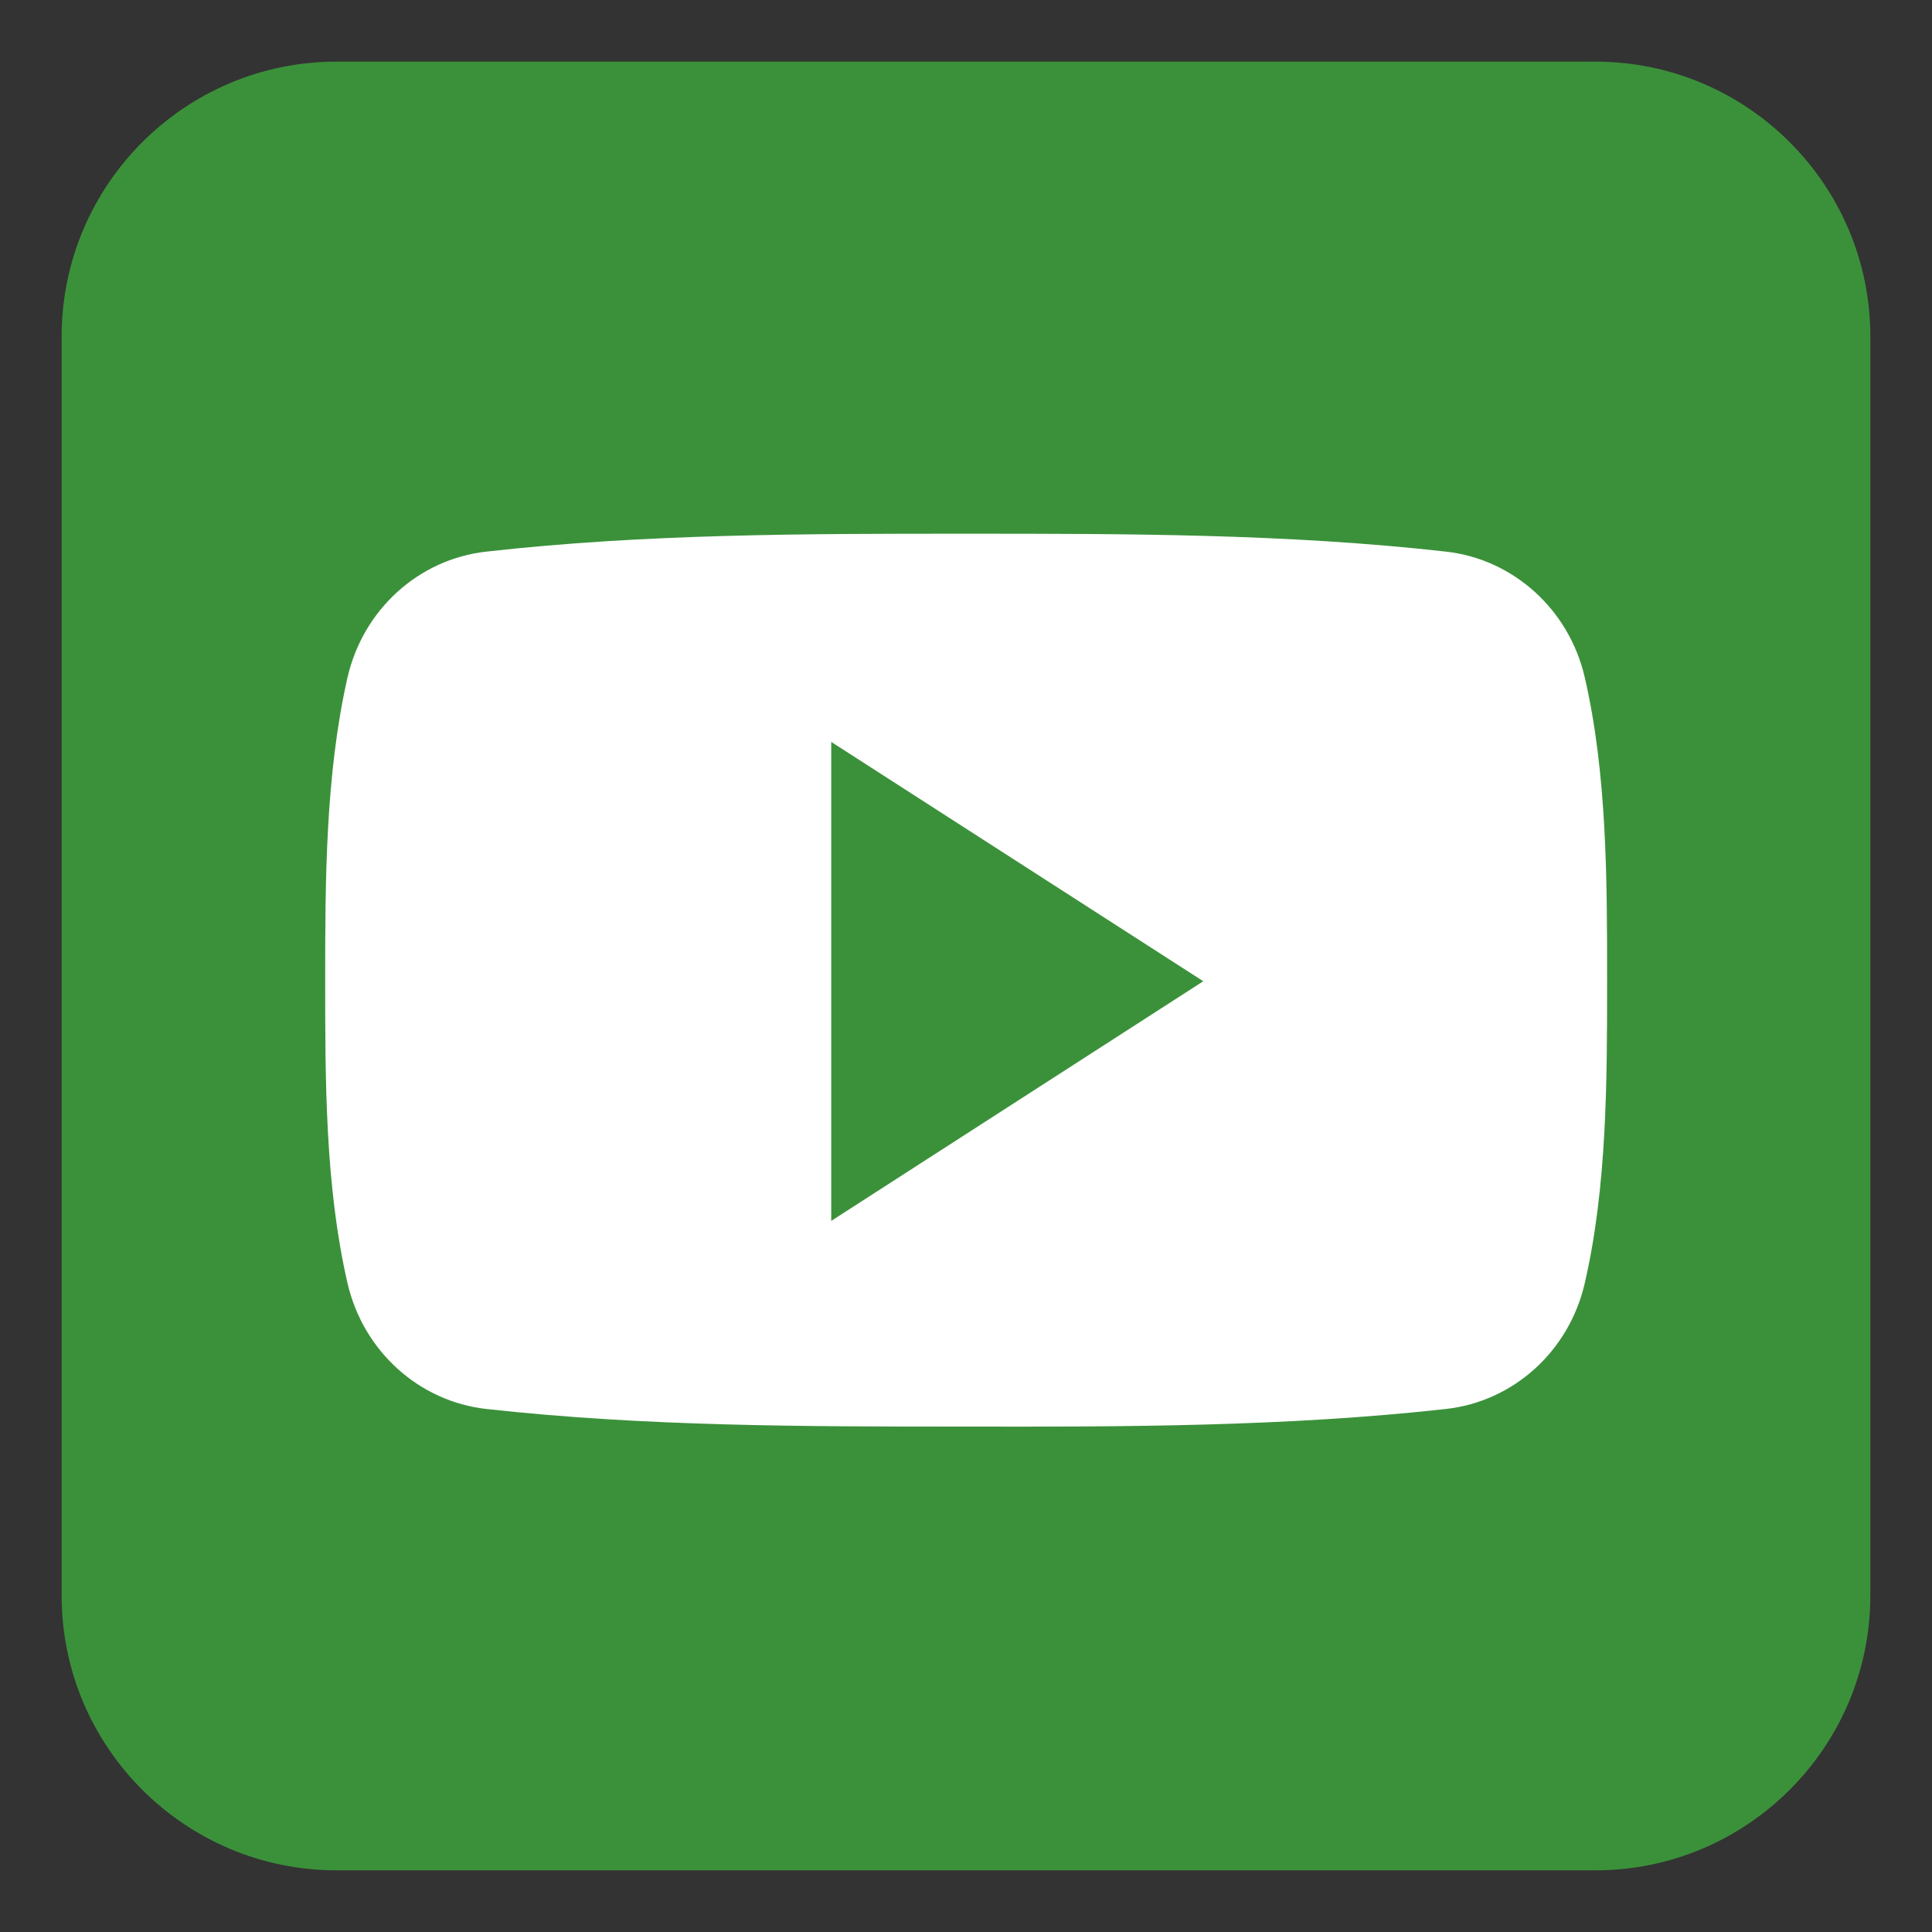
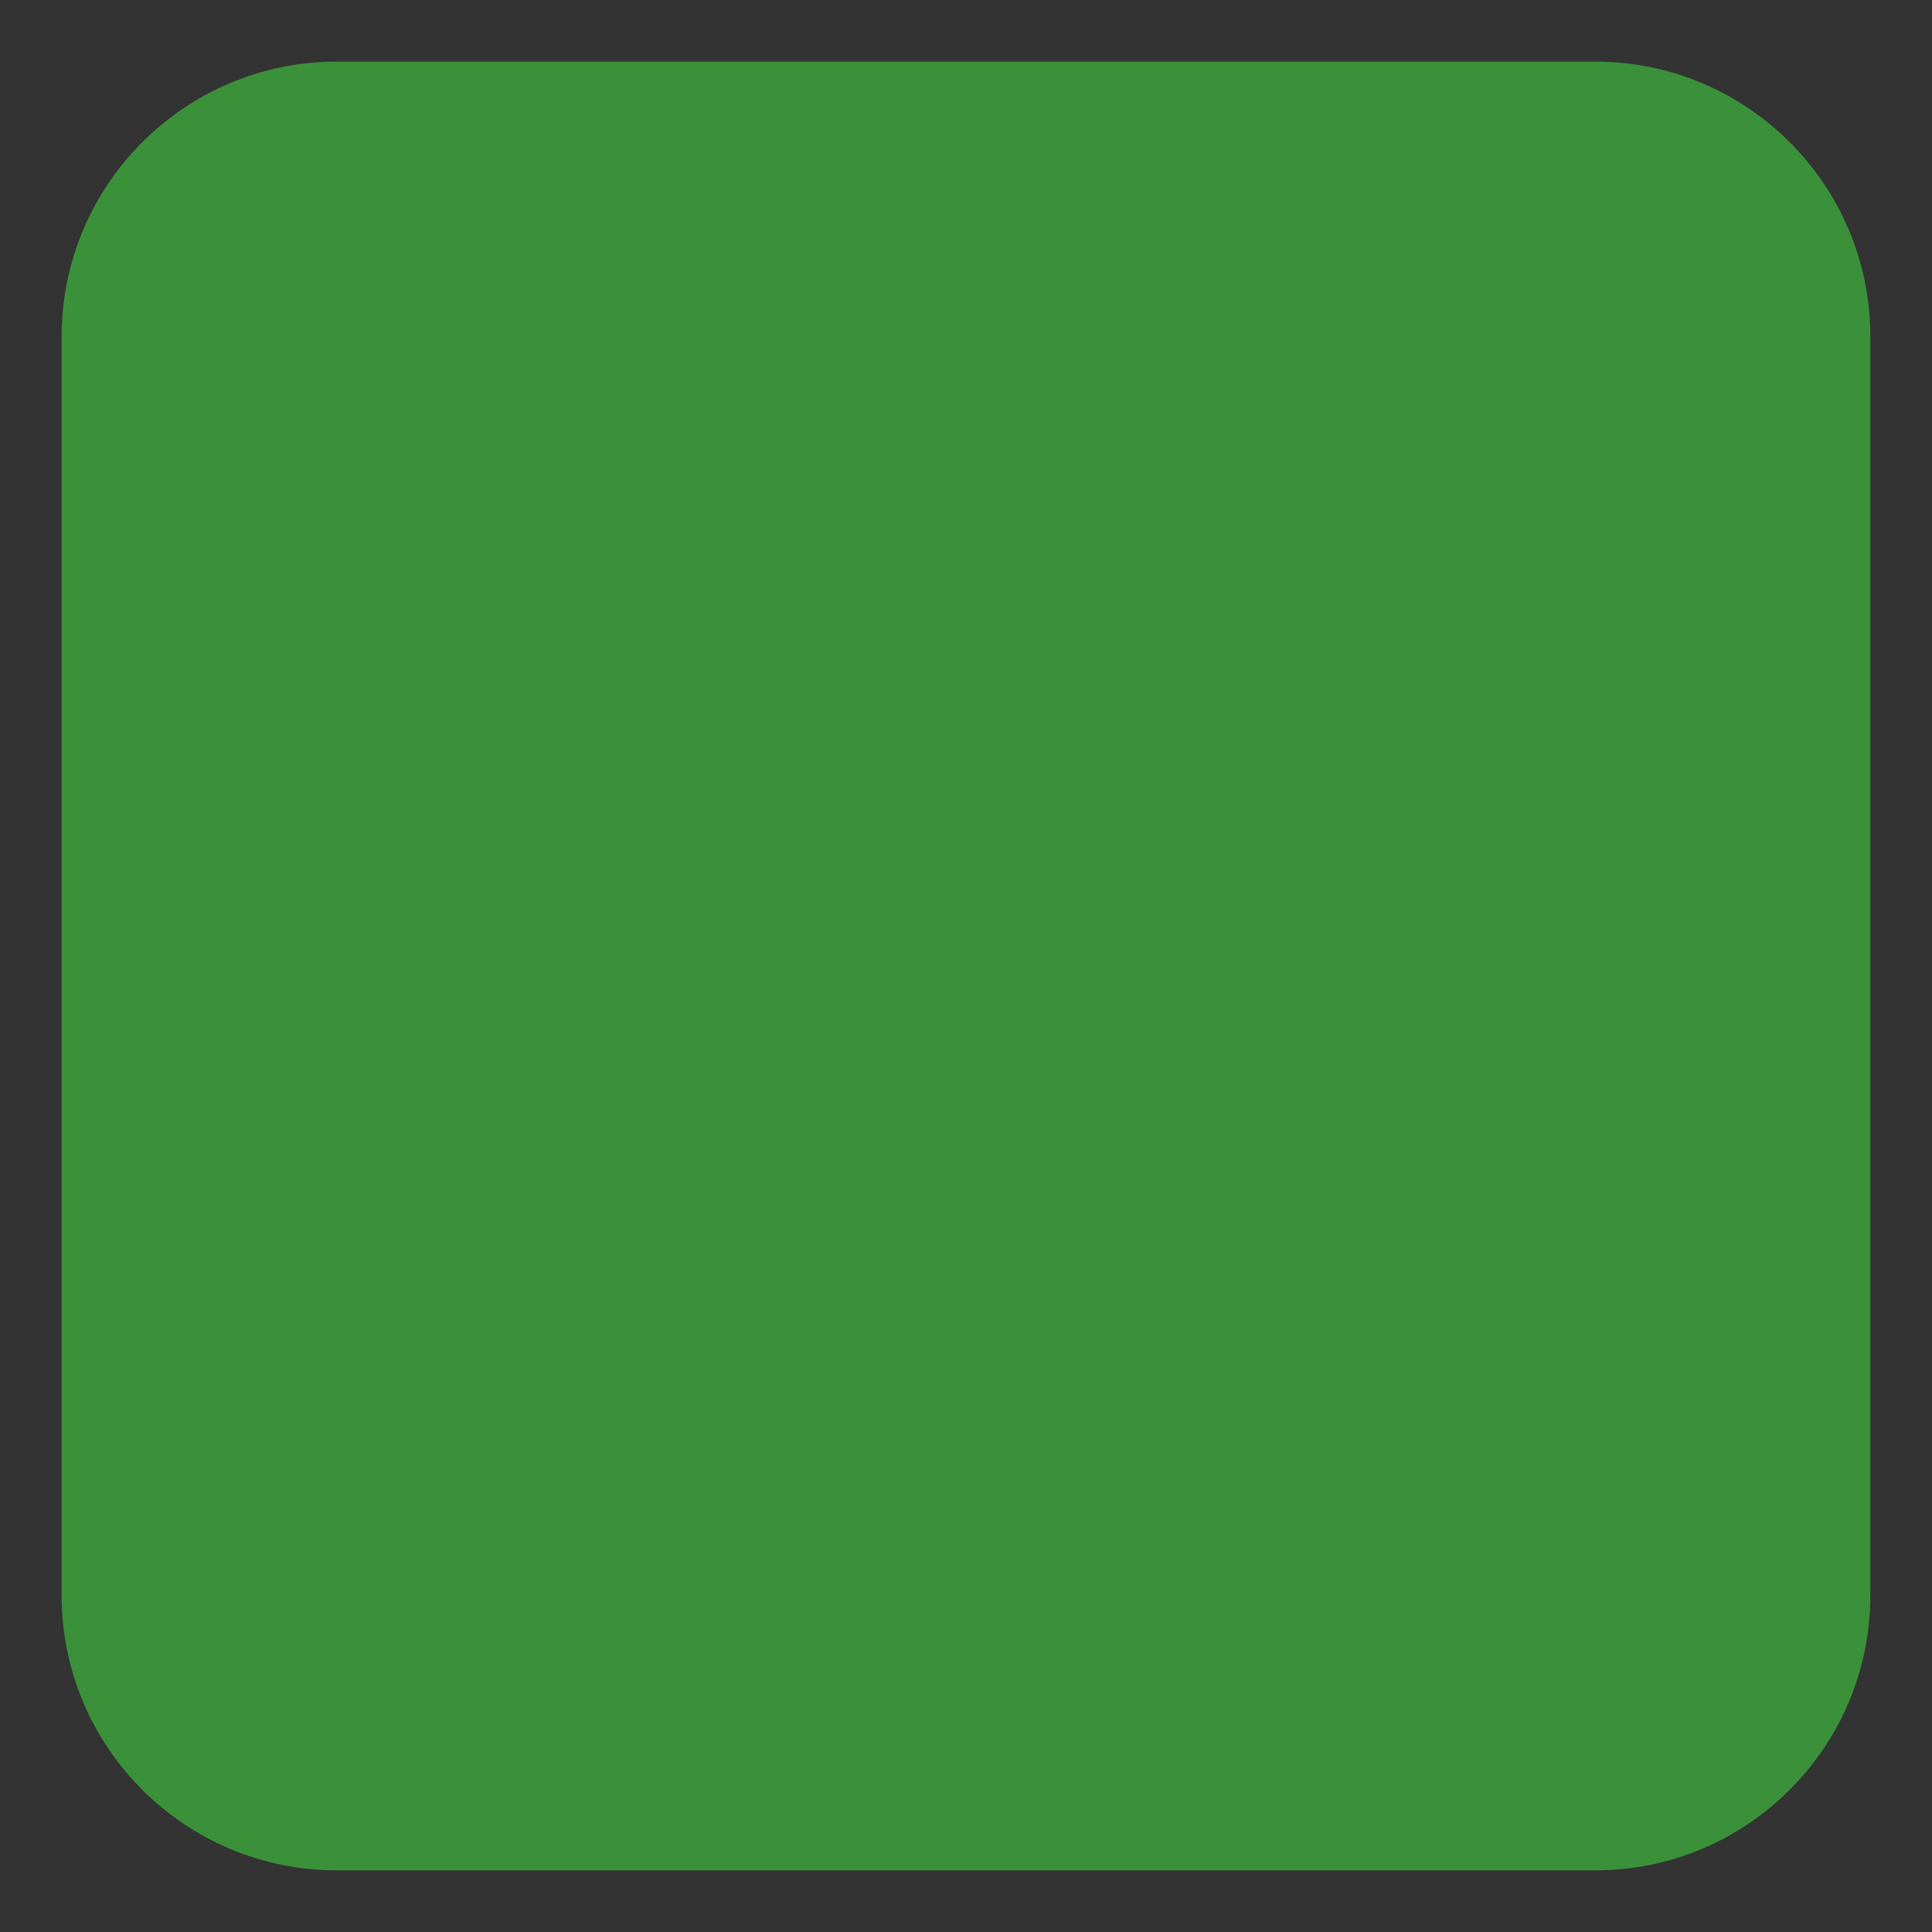
<svg xmlns="http://www.w3.org/2000/svg" width="1080" zoomAndPan="magnify" viewBox="0 0 810 810" height="1080" preserveAspectRatio="xMidYMid meet" version="1.0">
  <rect x="0" y="0" width="810" height="810" fill="#333333" stroke="none" />
  <defs>
    <clipPath id="63a9bda046">
      <path d="M 25.84 25.84 L 784.09 25.84 L 784.09 784.09 L 25.84 784.09 Z M 25.84 25.84 " clip-rule="nonzero" />
    </clipPath>
  </defs>
  <g clip-path="url(#63a9bda046)">
    <path fill="#3b913a" d="M 784.148 668.906 C 784.148 732.461 732.461 784.148 668.906 784.148 L 141.082 784.148 C 77.527 784.148 25.84 732.461 25.84 668.906 L 25.84 141.086 C 25.84 77.527 77.527 25.84 141.082 25.84 L 668.906 25.84 C 732.461 25.84 784.148 77.527 784.148 141.086 Z M 784.148 668.906 " fill-opacity="1" fill-rule="nonzero" />
  </g>
-   <path fill="#ffffff" d="M 673.785 410.996 C 673.785 452.926 673.785 497.359 664.422 537.973 C 657.832 566.586 634.492 587.551 606.273 590.715 C 539.688 598.102 472.176 598.23 405.062 598.102 C 337.812 598.102 270.566 598.102 203.848 590.715 C 175.762 587.551 152.293 566.586 145.699 537.973 C 136.336 497.359 136.336 452.926 136.336 410.996 C 136.336 369.066 136.469 324.629 145.699 284.016 C 152.293 255.402 175.629 234.438 203.848 231.273 C 270.566 223.758 337.945 223.758 405.062 223.758 C 472.176 223.758 539.555 223.758 606.273 231.273 C 634.359 234.438 657.832 255.402 664.422 284.016 C 673.785 324.629 673.785 369.066 673.785 410.996 Z M 673.785 410.996 " fill-opacity="1" fill-rule="nonzero" />
-   <path fill="#3b913a" d="M 348.496 311.047 L 348.496 511.867 L 504.48 411.391 Z M 348.496 311.047 " fill-opacity="1" fill-rule="nonzero" />
+   <path fill="#3b913a" d="M 348.496 311.047 L 504.48 411.391 Z M 348.496 311.047 " fill-opacity="1" fill-rule="nonzero" />
</svg>